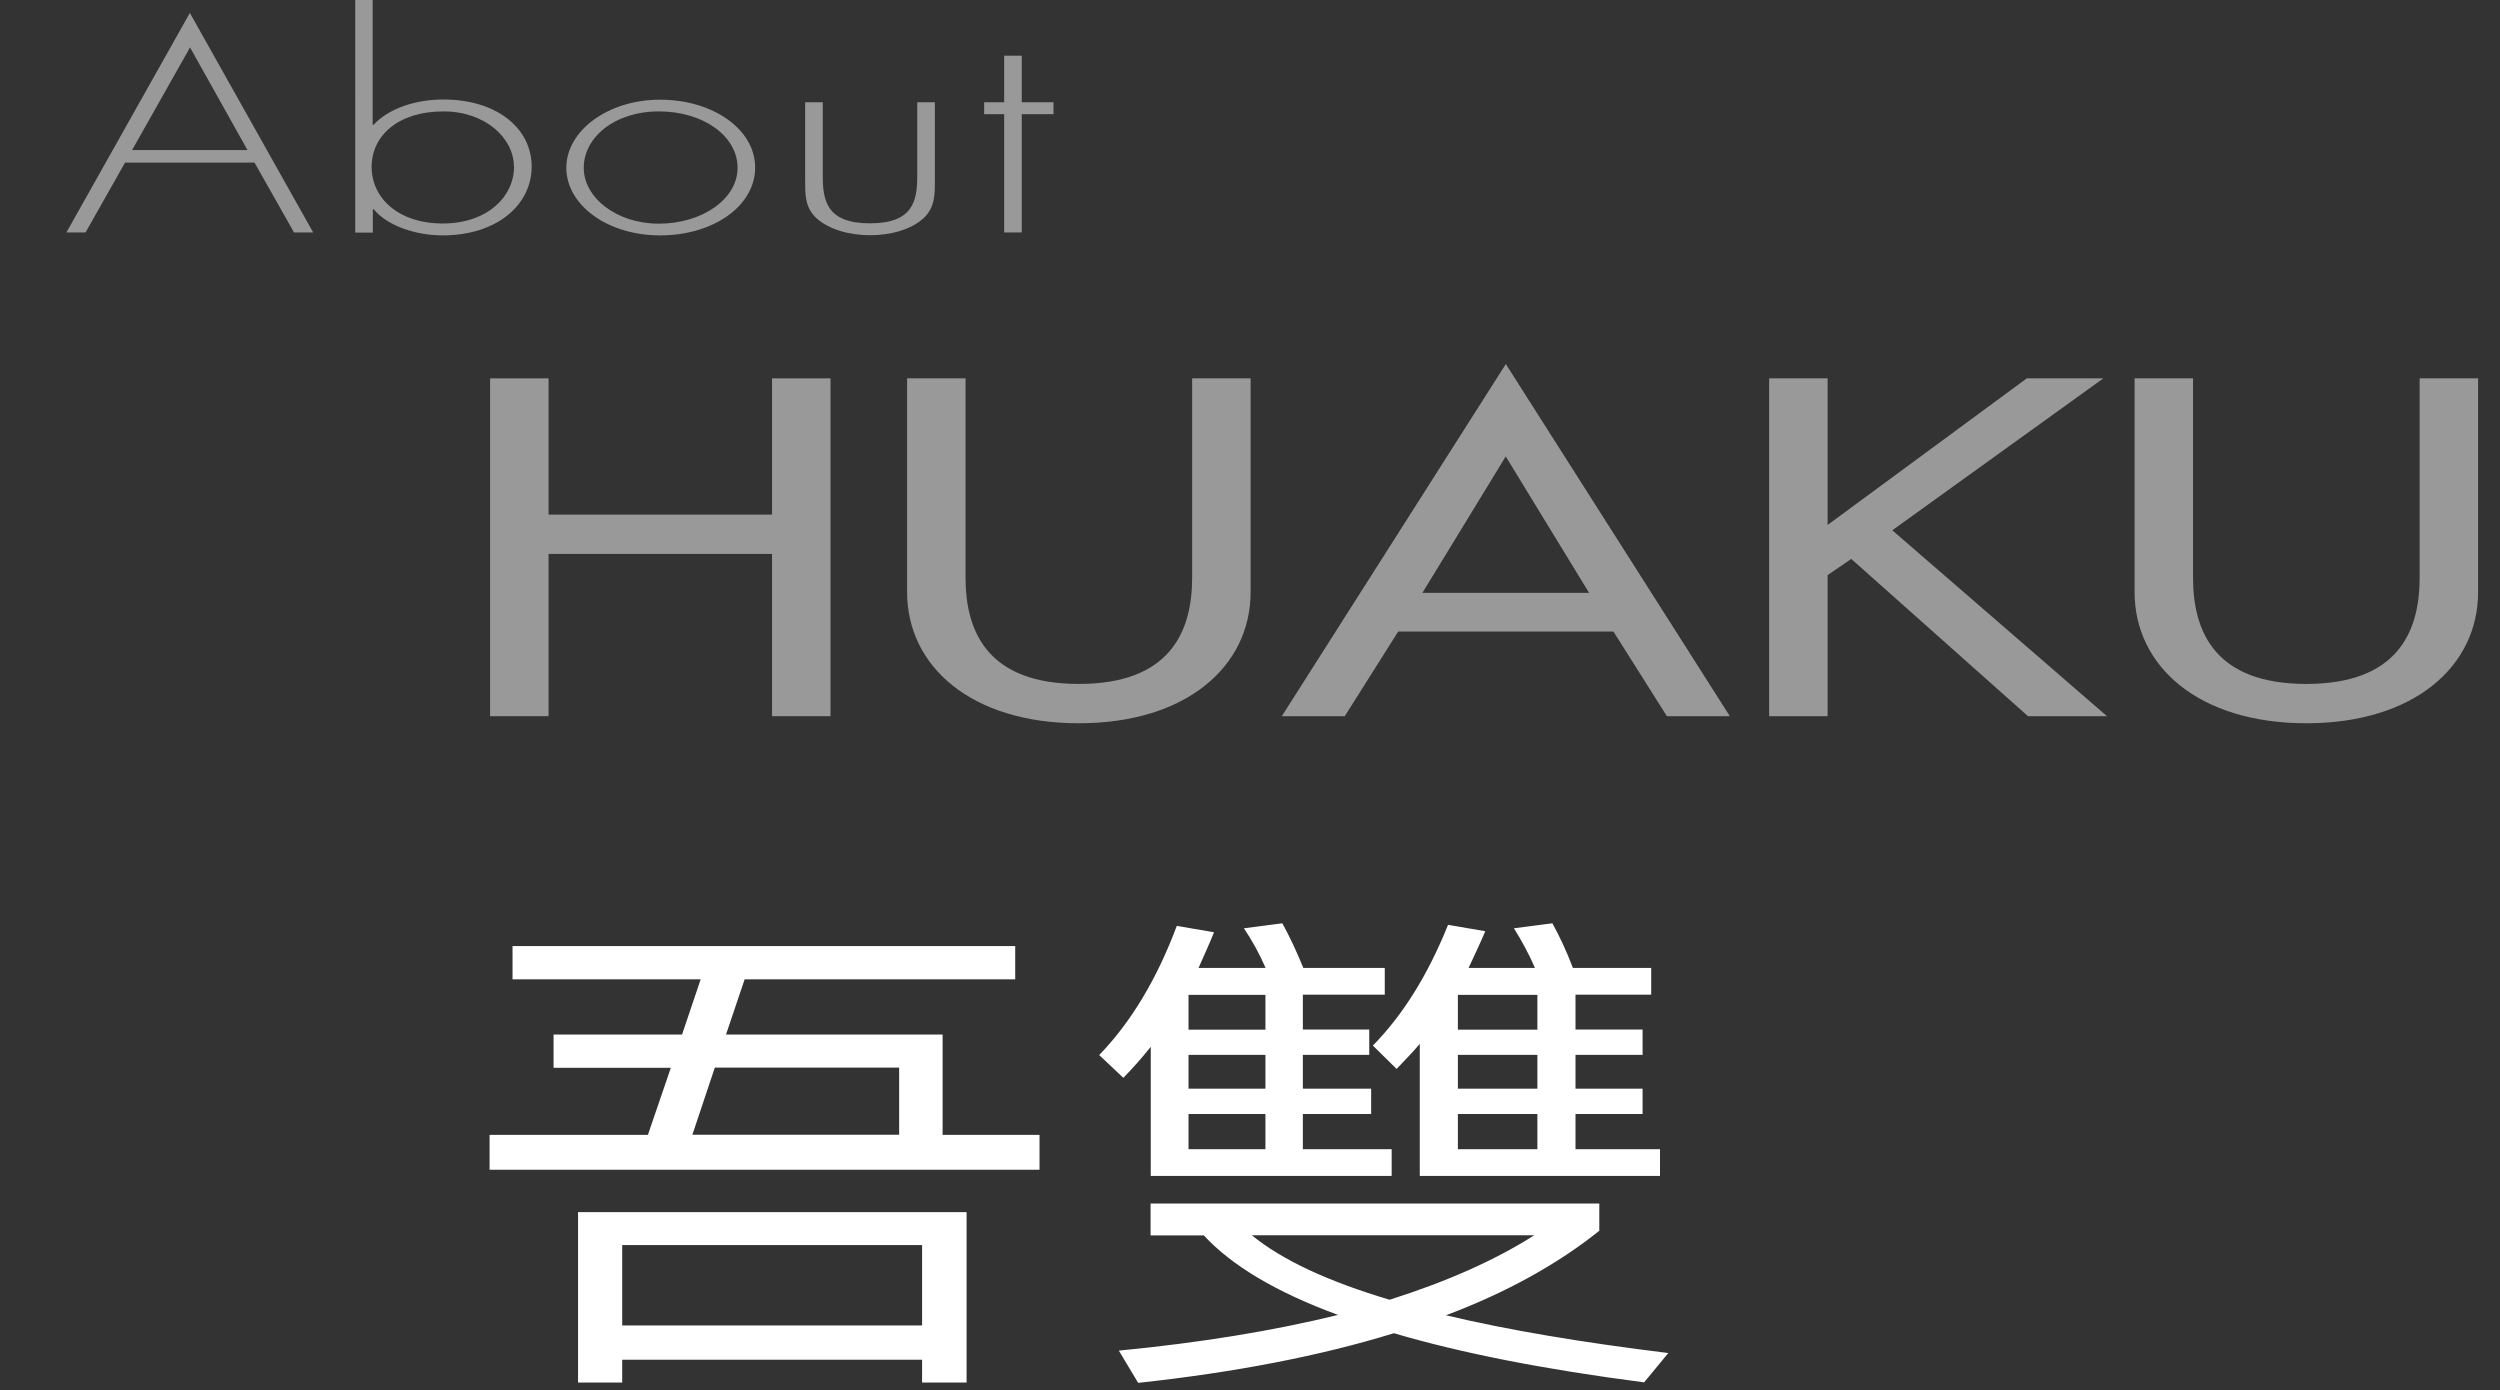
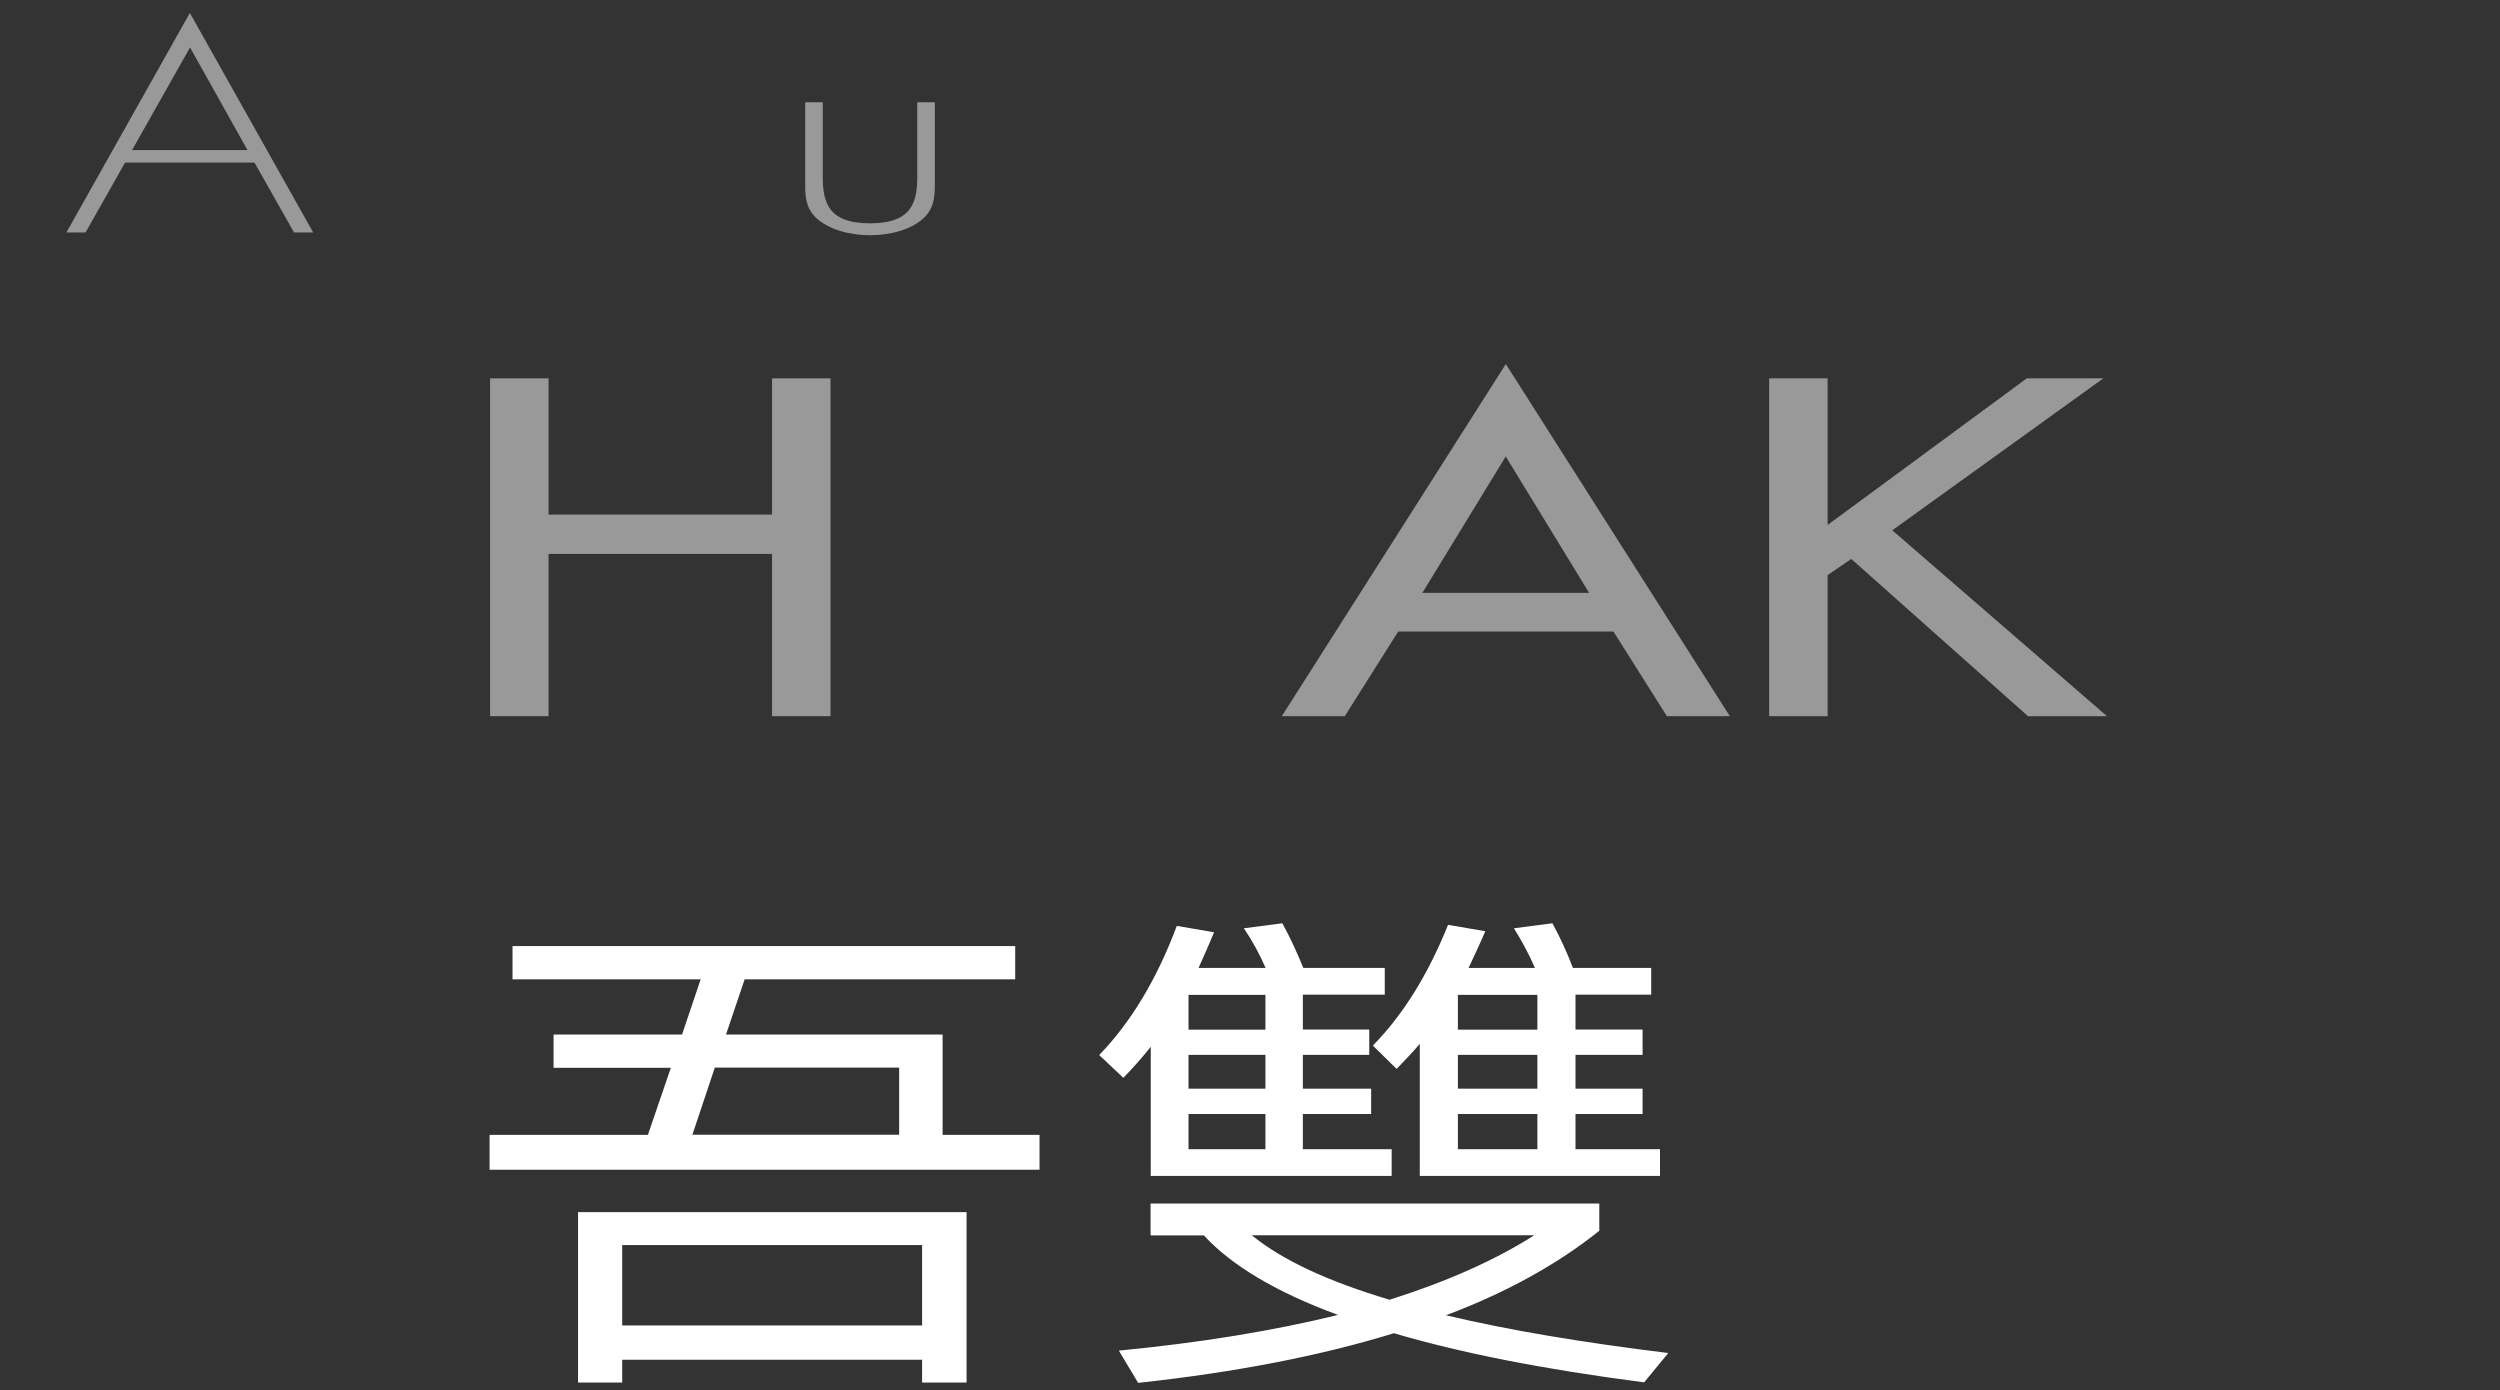
<svg xmlns="http://www.w3.org/2000/svg" id="_圖層_5" data-name="圖層 5" viewBox="0 0 144.97 80.63">
  <rect x="0" y="0" width="144.97" height="80.63" fill="#333333" stroke="none" />
  <defs>
    <style>
      .cls-1, .cls-2 {
        fill: #fff;
      }

      .cls-2 {
        opacity: .5;
      }
    </style>
  </defs>
  <g>
    <path class="cls-1" d="m58.87,54.86v1.93h-15.69l-1.08,3.2h12.56v5.82h5.62v2.02h-31.89v-2.02h9.18l1.33-3.89h-6.8v-1.93h7.45l1.08-3.2h-10.91v-1.93h29.16Zm-2.81,25.31h-2.59v-1.32h-17.39v1.32h-2.56v-9.88h22.53v9.88Zm-2.59-3.31v-4.66h-17.39v4.66h17.39Zm-1.33-11.06v-3.89h-10.69l-1.3,3.89h11.99Z" />
    <path class="cls-1" d="m65.14,62.5l-1.4-1.32c1.84-1.9,3.35-4.41,4.5-7.49l2.16.37c-.29.72-.61,1.41-.9,2.07h3.89c-.36-.83-.79-1.61-1.26-2.3l2.23-.29c.43.78.83,1.64,1.22,2.59h4.72v1.55h-4.75v2.02h3.85v1.47h-3.85v1.96h3.96v1.47h-3.96v2.04h5.15v1.55h-13.97v-7.49c-.5.63-1.04,1.24-1.58,1.79Zm1.58,9.13v-1.84h26.02v1.58c-2.41,1.93-5.36,3.57-8.89,4.9,3.6.86,7.92,1.58,12.89,2.19l-1.4,1.7c-5.79-.75-10.62-1.7-14.51-2.85-4.28,1.32-9.21,2.27-14.83,2.88l-1.12-1.87c4.75-.46,8.96-1.15,12.71-2.07-3.6-1.32-6.19-2.88-7.78-4.61h-3.09Zm6.66-13.94h-4.46v2.02h4.46v-2.02Zm0,3.48h-4.46v1.96h4.46v-1.96Zm0,3.43h-4.46v2.04h4.46v-2.04Zm15.59,7.03h-16.38c1.76,1.44,4.43,2.68,7.99,3.74,3.28-1.04,6.08-2.27,8.39-3.74Zm-7.99-9.65l-1.37-1.35c1.76-1.79,3.2-4.12,4.36-7l2.16.37c-.32.75-.65,1.44-.97,2.13h3.85c-.36-.83-.79-1.61-1.22-2.3l2.23-.29c.43.78.83,1.64,1.19,2.59h4.54v1.55h-4.39v2.02h3.89v1.47h-3.89v1.96h3.89v1.47h-3.89v2.04h4.9v1.55h-13.93v-7.66c-.43.52-.9.98-1.33,1.44Zm8.17-4.29h-4.61v2.02h4.61v-2.02Zm0,3.48h-4.61v1.96h4.61v-1.96Zm0,3.43h-4.61v2.04h4.61v-2.04Z" />
  </g>
  <g>
    <path class="cls-2" d="m7.25,9.43l-2.29,4.05h-1.11L11.01.75l7.15,12.73h-1.11l-2.29-4.05h-7.51Zm3.77-6.68l-3.36,5.95h6.69l-3.33-5.95Z" />
-     <path class="cls-2" d="m20.59,0h1.02v7.24h.05c.88-.95,2.43-1.47,4.04-1.47,3.13,0,5.13,1.68,5.13,3.89s-2,3.99-5.17,3.99c-1.54,0-3.22-.56-3.99-1.52h-.05v1.36h-1.02V0Zm9.21,9.66c0-1.65-1.66-3.2-4.08-3.2-2.65,0-4.17,1.42-4.17,3.22s1.54,3.28,4.13,3.28,4.13-1.57,4.13-3.3Z" />
-     <path class="cls-2" d="m43.79,9.71c0,2.24-2.43,3.94-5.51,3.94s-5.44-1.78-5.44-3.92,2.4-3.95,5.44-3.95,5.51,1.7,5.51,3.94Zm-9.94.02c0,1.72,1.88,3.24,4.36,3.24s4.56-1.41,4.56-3.24-1.97-3.27-4.56-3.27-4.36,1.52-4.36,3.27Z" />
    <path class="cls-2" d="m54.21,5.93v4.53c0,.77.02,1.54-.63,2.17-.73.69-1.95,1.01-3.13,1.01s-2.4-.33-3.13-1.01c-.66-.64-.63-1.41-.63-2.17v-4.53h1.02v4.26c0,1.45.23,2.76,2.74,2.76s2.74-1.31,2.74-2.76v-4.26h1.02Z" />
-     <path class="cls-2" d="m59.25,13.48h-1.02v-6.86h-1.16v-.69h1.16v-2.7h1.02v2.7h1.84v.69h-1.84v6.86Z" />
    <path class="cls-2" d="m44.77,29.84v-7.9h3.39v19.59h-3.39v-9.41h-12.96v9.41h-3.39v-19.59h3.39v7.9h12.96Z" />
-     <path class="cls-2" d="m55.99,21.94v11.56c0,3.2,1.34,6.16,6.57,6.16s6.57-2.96,6.57-6.16v-11.56h3.39v12.39c0,4.31-3.72,7.61-9.96,7.61s-9.96-3.3-9.96-7.61v-12.39h3.39Z" />
    <path class="cls-2" d="m81.08,36.62l-3.1,4.91h-3.65l12.99-20.42,12.99,20.42h-3.65l-3.1-4.91h-12.49Zm6.24-10.16l-4.84,7.92h9.67l-4.84-7.92Z" />
    <path class="cls-2" d="m117.53,21.94h4.44l-12.24,8.81,12.45,10.78h-4.58l-10.25-9.12-1.37.94v8.18h-3.39v-19.59h3.39v8.5l11.55-8.5Z" />
-     <path class="cls-2" d="m127.17,21.94v11.56c0,3.2,1.33,6.16,6.57,6.16s6.57-2.96,6.57-6.16v-11.56h3.39v12.39c0,4.31-3.72,7.61-9.96,7.61s-9.96-3.3-9.96-7.61v-12.39h3.39Z" />
  </g>
</svg>